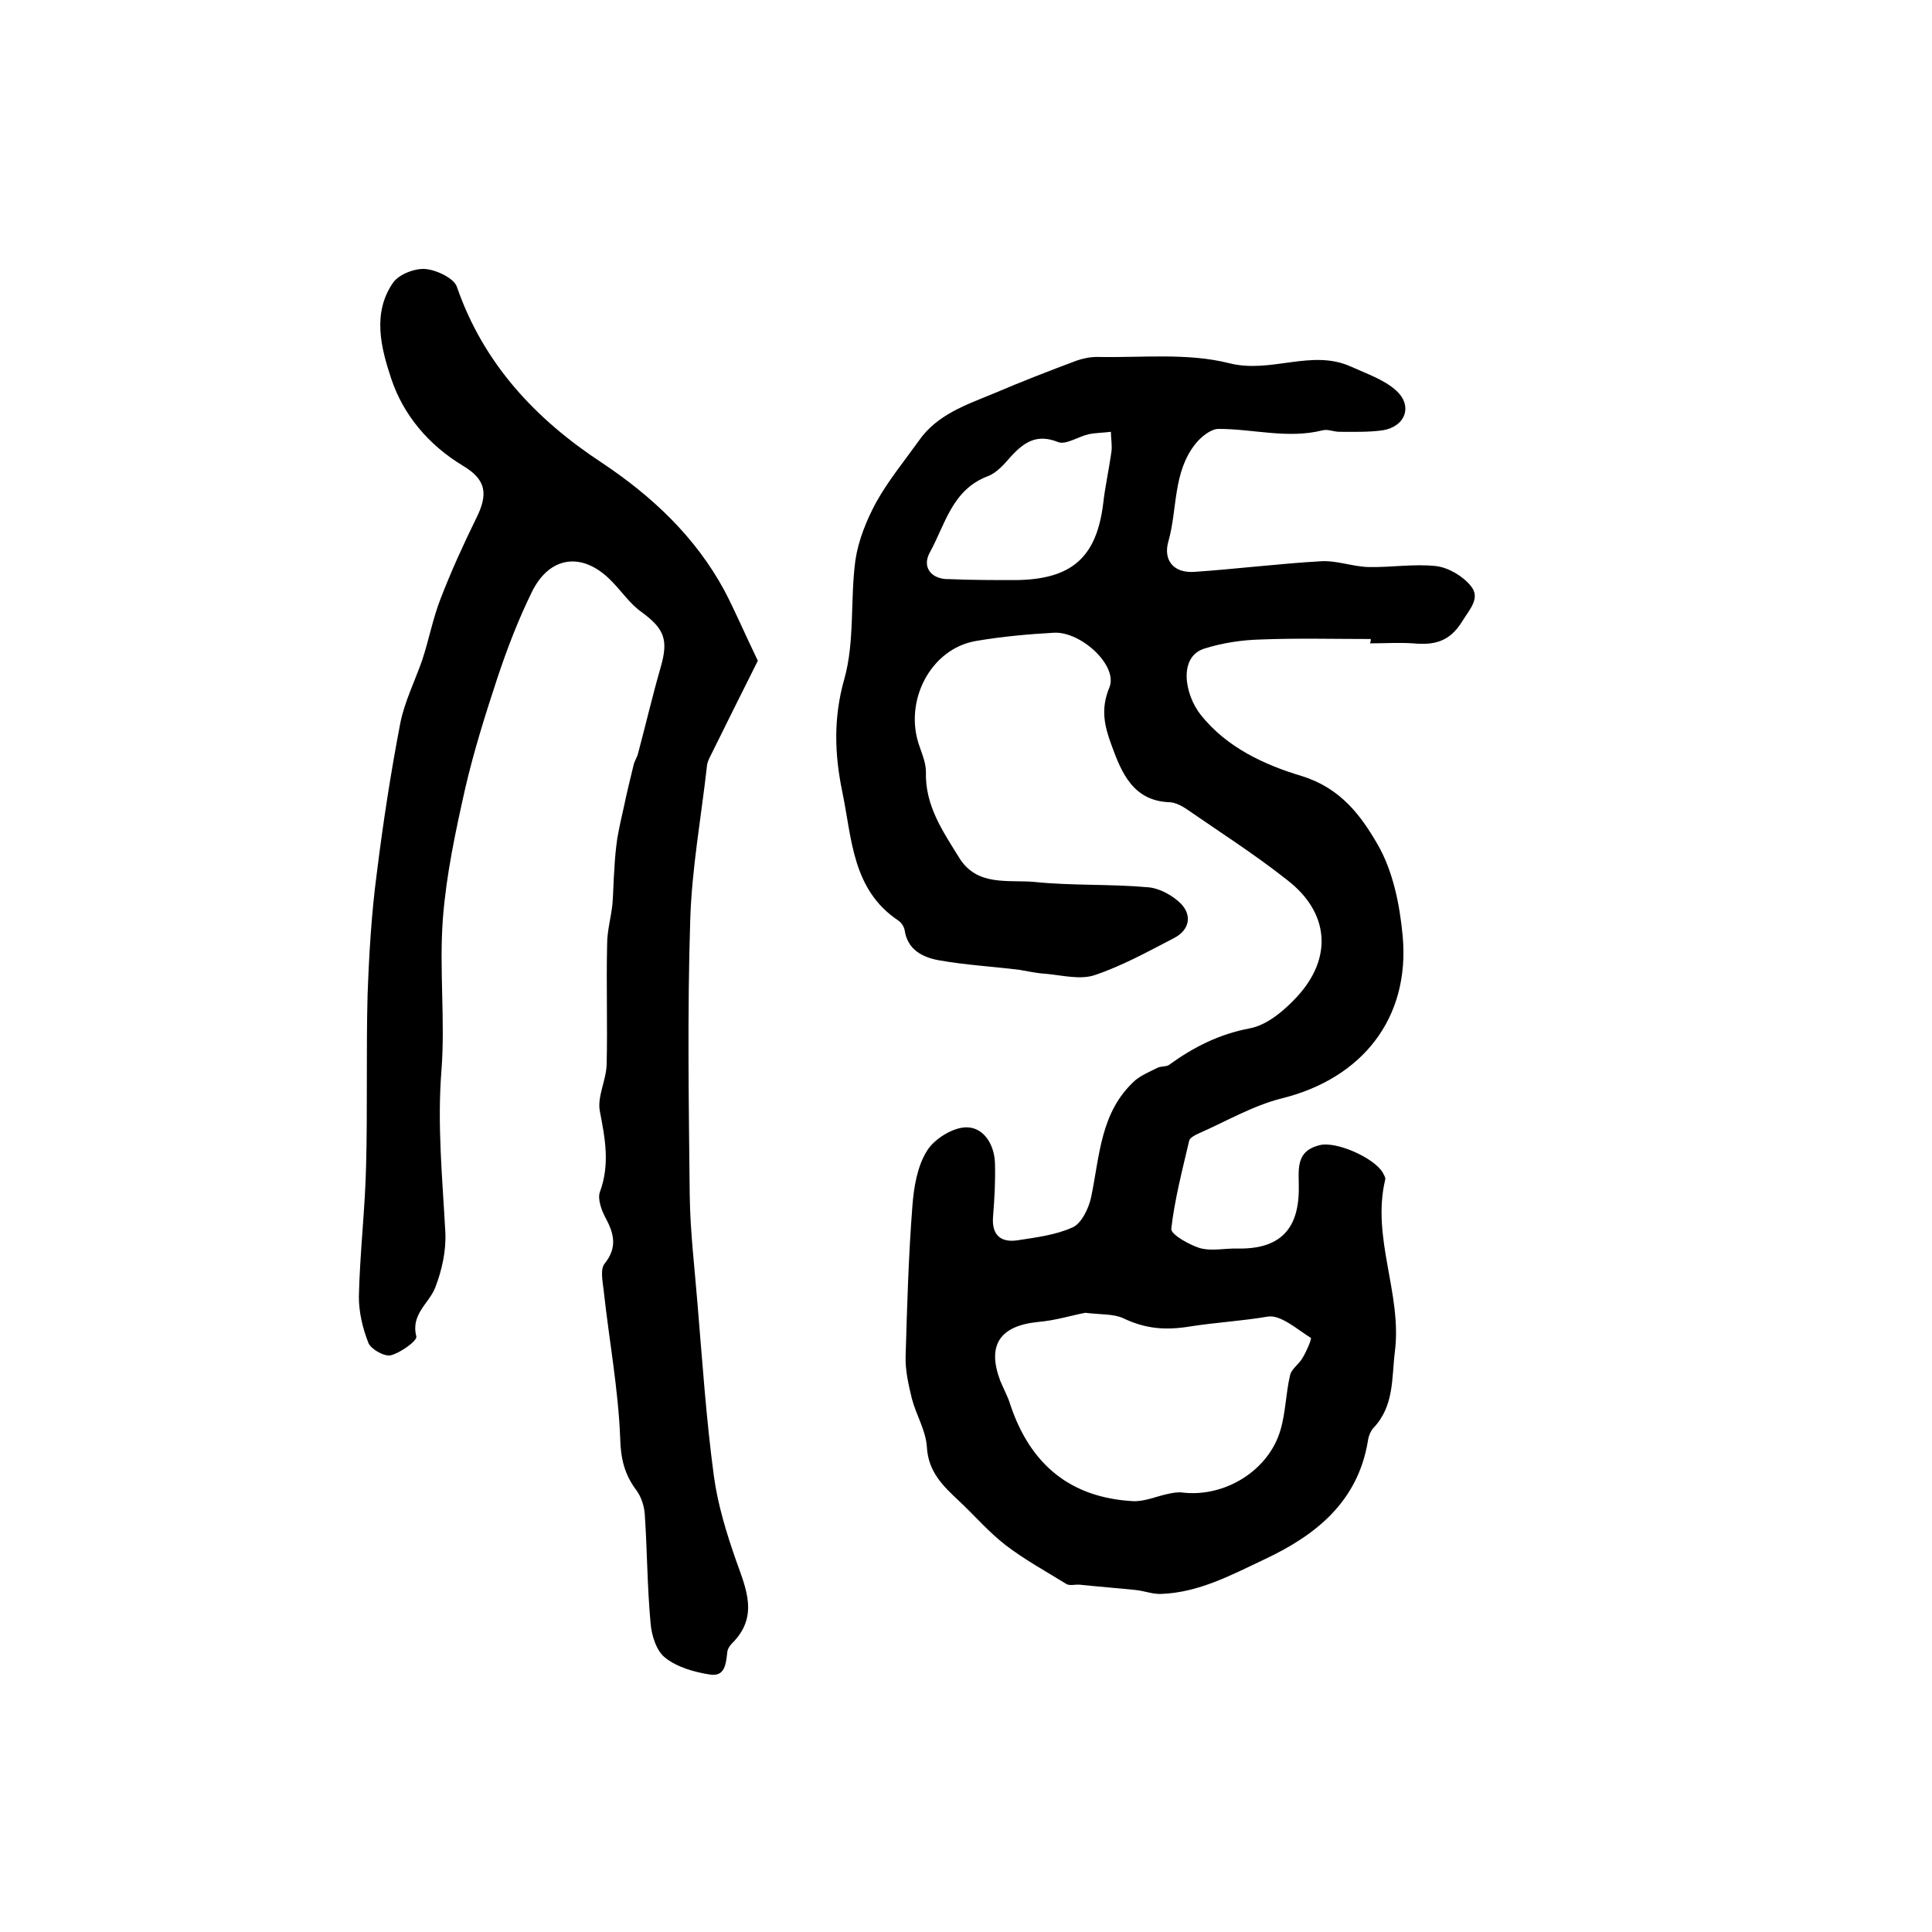
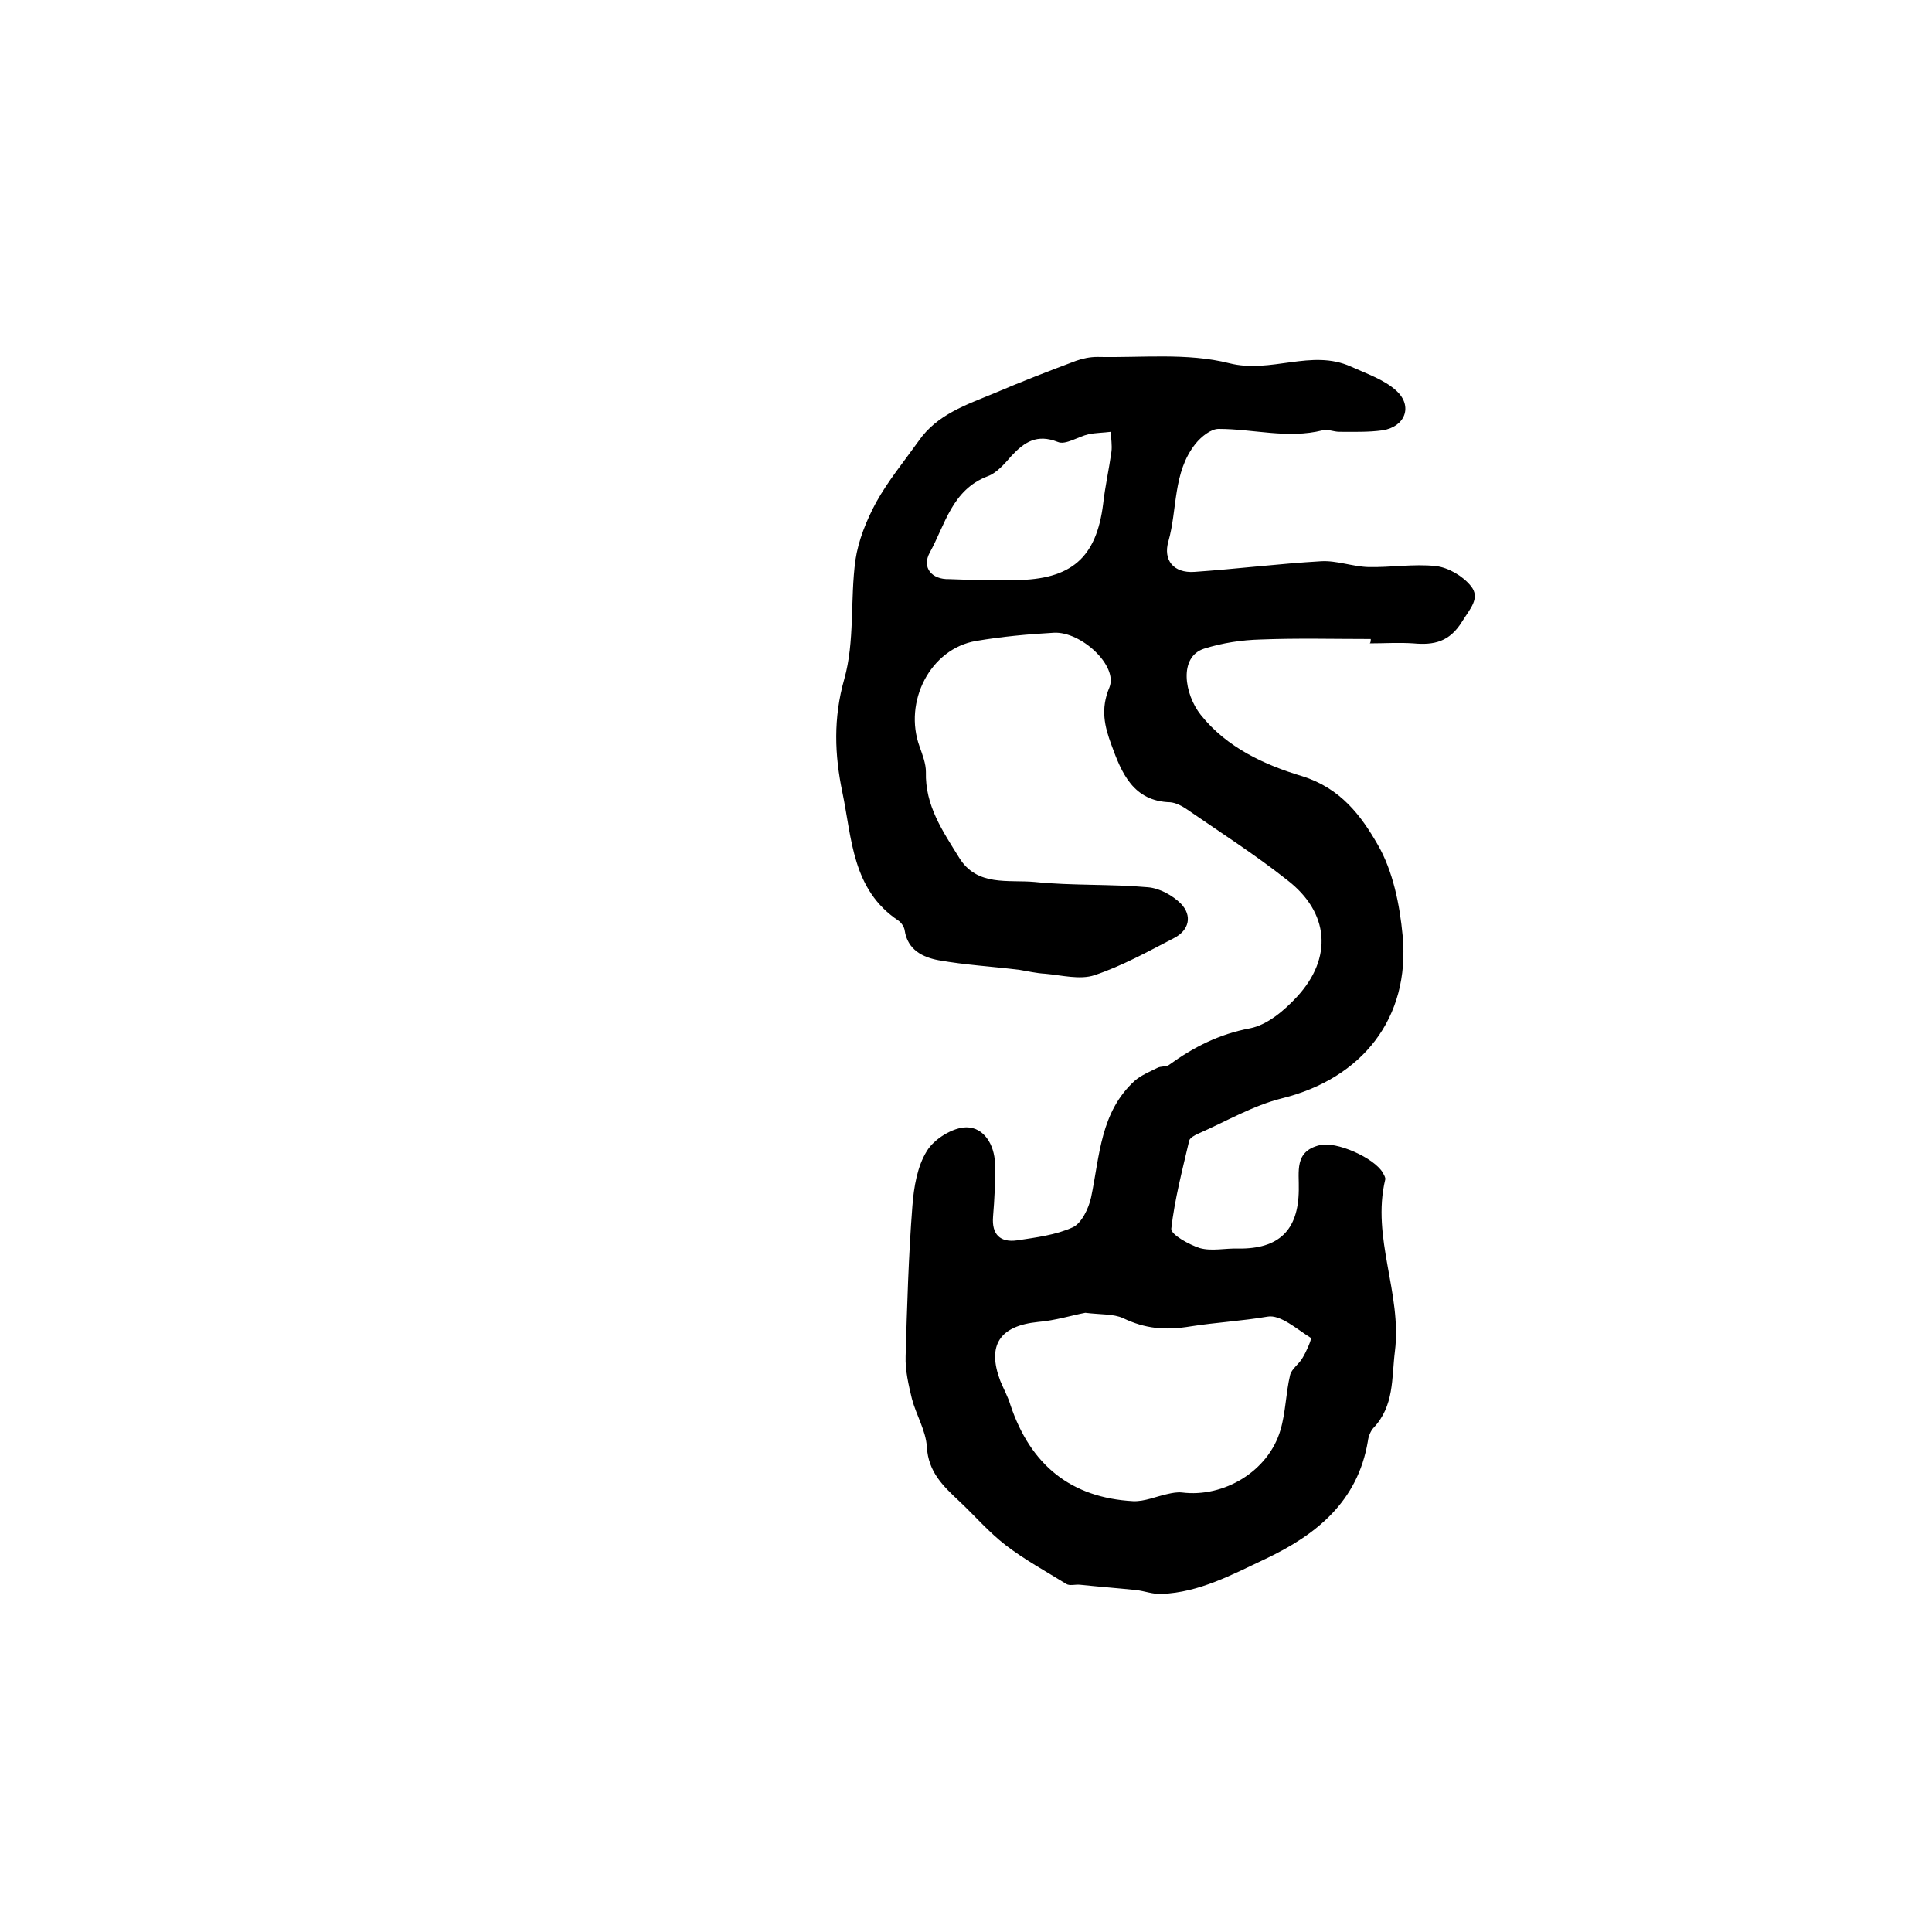
<svg xmlns="http://www.w3.org/2000/svg" version="1.1" id="图层_1" x="0px" y="0px" viewBox="0 0 400 400" style="enable-background:new 0 0 400 400;" xml:space="preserve">
  <style type="text/css">
	.st0{fill:#FFFFFF;}
</style>
  <g>
    <path d="M283.8,132.3c-7.6,0-15.2-0.2-22.8,0.1c-3.9,0.1-7.9,0.7-11.7,1.9c-5.3,1.7-4.1,9.4-0.7,13.7c5.4,6.8,13.3,10.4,21,12.7   c8,2.5,12.2,8.2,15.6,14.1c3.2,5.5,4.6,12.5,5.2,18.9c1.6,17.1-8.4,29.6-25,33.7c-6,1.5-11.6,4.8-17.3,7.3   c-0.7,0.3-1.8,0.9-1.9,1.5c-1.4,6-3,12.1-3.7,18.2c-0.1,1.2,3.7,3.3,5.9,4c2.5,0.7,5.3,0,8,0.1c8.4,0.1,12.4-3.8,12.5-12.1   c0.1-3.8-1-8,4.3-9.3c3.4-0.9,11.3,2.6,13.1,5.7c0.2,0.4,0.6,1,0.5,1.4c-2.9,12.1,3.5,23.6,2,35.6c-0.7,5.6-0.1,11.3-4.5,15.9   c-0.6,0.7-1,1.8-1.1,2.7c-2.1,12.5-10.7,19.4-21.3,24.4c-6.8,3.2-13.6,6.9-21.4,7.2c-1.8,0.1-3.5-0.6-5.3-0.8   c-3.9-0.4-7.8-0.7-11.6-1.1c-1-0.1-2.2,0.3-2.9-0.2c-4.2-2.6-8.6-5-12.5-8c-3.5-2.7-6.4-6.1-9.6-9.1c-3.3-3.1-6.4-6-6.7-11.2   c-0.2-3.4-2.2-6.6-3.1-10c-0.7-2.9-1.4-5.9-1.3-8.8c0.3-10.4,0.6-20.8,1.4-31.1c0.3-3.9,1-8.2,3-11.4c1.5-2.5,5.4-4.9,8.2-4.9   c3.6,0,5.8,3.6,5.9,7.5c0.1,3.7-0.1,7.3-0.4,11c-0.3,3.7,1.5,5.4,5,4.9c3.9-0.6,8-1.1,11.5-2.7c1.8-0.8,3.3-3.9,3.8-6.2   c1.8-8.6,1.9-17.7,9.1-24.2c1.3-1.1,3-1.8,4.6-2.6c0.7-0.4,1.8-0.2,2.4-0.6c5.1-3.7,10.4-6.4,16.8-7.6c3.6-0.7,7.1-3.7,9.7-6.5   c7.5-8.1,6.7-17.5-2-24.2c-6.7-5.3-13.9-9.9-21-14.8c-0.9-0.6-2.1-1.2-3.2-1.3c-7.7-0.2-10.1-6.1-12.2-11.9   c-1.4-3.8-2.3-7.4-0.4-11.9c1.8-4.5-5.9-11.6-11.5-11.3c-5.4,0.3-10.8,0.8-16.1,1.7c-9.5,1.6-15.1,12.6-11.7,21.9   c0.6,1.7,1.3,3.5,1.3,5.2c-0.2,7,3.5,12.3,6.9,17.8c3.7,6,10.2,4.5,15.6,5c7.8,0.8,15.7,0.4,23.5,1.1c2.4,0.2,5.1,1.7,6.8,3.4   c2.4,2.5,1.7,5.5-1.4,7.1c-5.4,2.8-10.8,5.8-16.5,7.7c-3,1-6.8,0-10.2-0.3c-1.8-0.1-3.5-0.5-5.3-0.8c-5.6-0.7-11.2-1-16.8-2   c-3.2-0.6-6.4-2.1-7-6.2c-0.1-0.7-0.7-1.6-1.3-2c-9.6-6.4-9.6-17-11.6-26.6c-1.6-7.7-1.9-15.3,0.4-23.4c2.2-7.8,1.2-16.4,2.3-24.6   c0.6-4.1,2.3-8.3,4.3-12c2.5-4.5,5.8-8.5,8.8-12.7c3.8-5.5,9.9-7.5,15.7-9.9c5.6-2.4,11.3-4.6,16.9-6.7c1.4-0.5,2.9-0.8,4.4-0.8   c9.1,0.2,18.6-0.9,27.3,1.3c8.7,2.2,17-3,25.2,0.7c3.3,1.5,6.9,2.7,9.4,5c3.5,3.2,1.8,7.5-2.9,8.2c-2.9,0.4-5.9,0.3-8.9,0.3   c-1.2,0-2.4-0.6-3.5-0.3c-7.2,1.8-14.3-0.3-21.5-0.3c-1.6,0-3.6,1.6-4.8,3.1c-4.7,5.9-3.7,13.5-5.6,20.2c-1.1,3.8,1,6.6,5.4,6.3   c8.7-0.6,17.5-1.7,26.2-2.2c3.2-0.2,6.5,1.1,9.8,1.2c4.7,0.1,9.4-0.7,14-0.2c2.6,0.3,5.6,2.1,7.2,4.1c2.1,2.5-0.2,4.8-1.8,7.4   c-2.6,4.2-5.8,4.9-10.1,4.5c-3-0.2-6,0-9,0C283.8,133,283.8,132.6,283.8,132.3z M224.7,271.8c-2.7,0.5-6.2,1.6-9.8,1.9   c-7.9,0.8-10.6,4.8-7.8,12.2c0.7,1.7,1.6,3.3,2.1,5c4.2,12.5,12.6,19.2,25.4,19.9c2.4,0.1,4.8-1,7.2-1.5c0.9-0.2,1.9-0.4,2.9-0.3   c8.7,1.1,17.9-4.4,20.4-12.9c1.1-3.7,1.1-7.6,2-11.4c0.3-1.3,1.9-2.3,2.6-3.6c0.8-1.3,1.9-3.9,1.7-4.1c-2.9-1.8-6.3-4.9-9-4.4   c-5.3,0.9-10.7,1.2-15.8,2c-5.4,0.9-9.5,0.5-14.1-1.7C230.5,272,228,272.2,224.7,271.8z M210.2,120.1c11.6-0.1,16.8-4.6,18.2-15.8   c0.4-3.6,1.2-7.1,1.7-10.7c0.2-1.4-0.1-2.8-0.1-4.2c-1.5,0.2-3.1,0.2-4.6,0.5c-2.2,0.5-4.8,2.3-6.4,1.6c-4.3-1.7-6.9,0-9.6,2.9   c-1.4,1.6-3,3.5-4.9,4.2c-7.4,2.8-8.8,10-12,15.8c-1.7,3.1,0.4,5.6,4,5.5C201,120.1,205.6,120.1,210.2,120.1z" />
-     <path d="M156.9,136.8c-3,6-6.5,13-10,20.1c-0.2,0.4-0.4,0.9-0.5,1.4c-1.2,10.8-3.2,21.6-3.5,32.4c-0.6,18.9-0.3,37.9-0.1,56.8   c0.1,7.4,1,14.9,1.6,22.3c1,11.9,1.8,23.9,3.4,35.8c0.8,5.9,2.6,11.8,4.6,17.5c2.1,5.9,4.7,11.6-0.8,17.1c-0.5,0.5-0.9,1.1-1,1.7   c-0.3,2.4-0.4,5.3-3.6,4.8c-3.2-0.5-6.8-1.5-9.3-3.5c-1.8-1.4-2.8-4.6-3-7.1c-0.7-7.5-0.7-15-1.2-22.5c-0.1-1.7-0.7-3.6-1.7-5   c-2.5-3.3-3.3-6.6-3.4-10.9c-0.4-10.2-2.3-20.3-3.4-30.4c-0.2-1.9-0.8-4.5,0.2-5.7c2.7-3.4,1.9-6.3,0.1-9.6   c-0.8-1.5-1.6-3.8-1.1-5.2c2.1-5.7,1.1-11,0-16.7c-0.6-3,1.3-6.4,1.4-9.7c0.2-8.3-0.1-16.6,0.1-24.9c0-2.8,0.8-5.5,1.1-8.3   c0.2-2.4,0.2-4.9,0.4-7.3c0.1-2.1,0.3-4.2,0.6-6.3c0.4-2.3,0.9-4.5,1.4-6.7c0.6-2.9,1.3-5.7,2-8.6c0.2-0.8,0.7-1.5,0.9-2.3   c1.6-6,3-12,4.7-17.9c1.6-5.6,0.8-7.9-4-11.4c-2.4-1.7-4.1-4.3-6.2-6.4c-5.9-6.1-12.8-5.3-16.5,2.3c-2.8,5.7-5.1,11.7-7.1,17.7   c-2.5,7.6-4.9,15.2-6.7,23c-2,8.9-3.9,17.8-4.6,26.8c-0.8,10.5,0.5,21.1-0.3,31.5c-0.9,11.3,0.2,22.3,0.8,33.5   c0.2,3.8-0.7,7.9-2.1,11.5c-1.3,3.3-5.1,5.5-3.9,10.1c0.2,0.9-3.3,3.4-5.3,3.9c-1.3,0.3-4-1.2-4.6-2.5c-1.2-3-2-6.4-2-9.6   c0.2-9.1,1.3-18.2,1.5-27.3c0.3-11.7,0-23.4,0.3-35.1c0.3-8.4,0.8-16.9,1.9-25.2c1.3-10.5,2.9-20.9,4.9-31.3   c0.9-4.4,3-8.6,4.5-12.9c1.4-4.2,2.2-8.6,3.8-12.7c2.2-5.7,4.7-11.2,7.4-16.7c2.5-5,2.1-8-2.8-10.9c-7.1-4.3-12.3-10.5-14.8-18   c-2.1-6.3-4-13.6,0.4-19.9c1.2-1.7,4.5-3,6.7-2.8c2.3,0.2,5.9,1.9,6.5,3.7c5.5,15.9,16.3,27.4,30,36.4c10.5,7,19.4,15.4,25.4,26.5   C152.2,126.5,154.1,131,156.9,136.8z" />
  </g>
</svg>